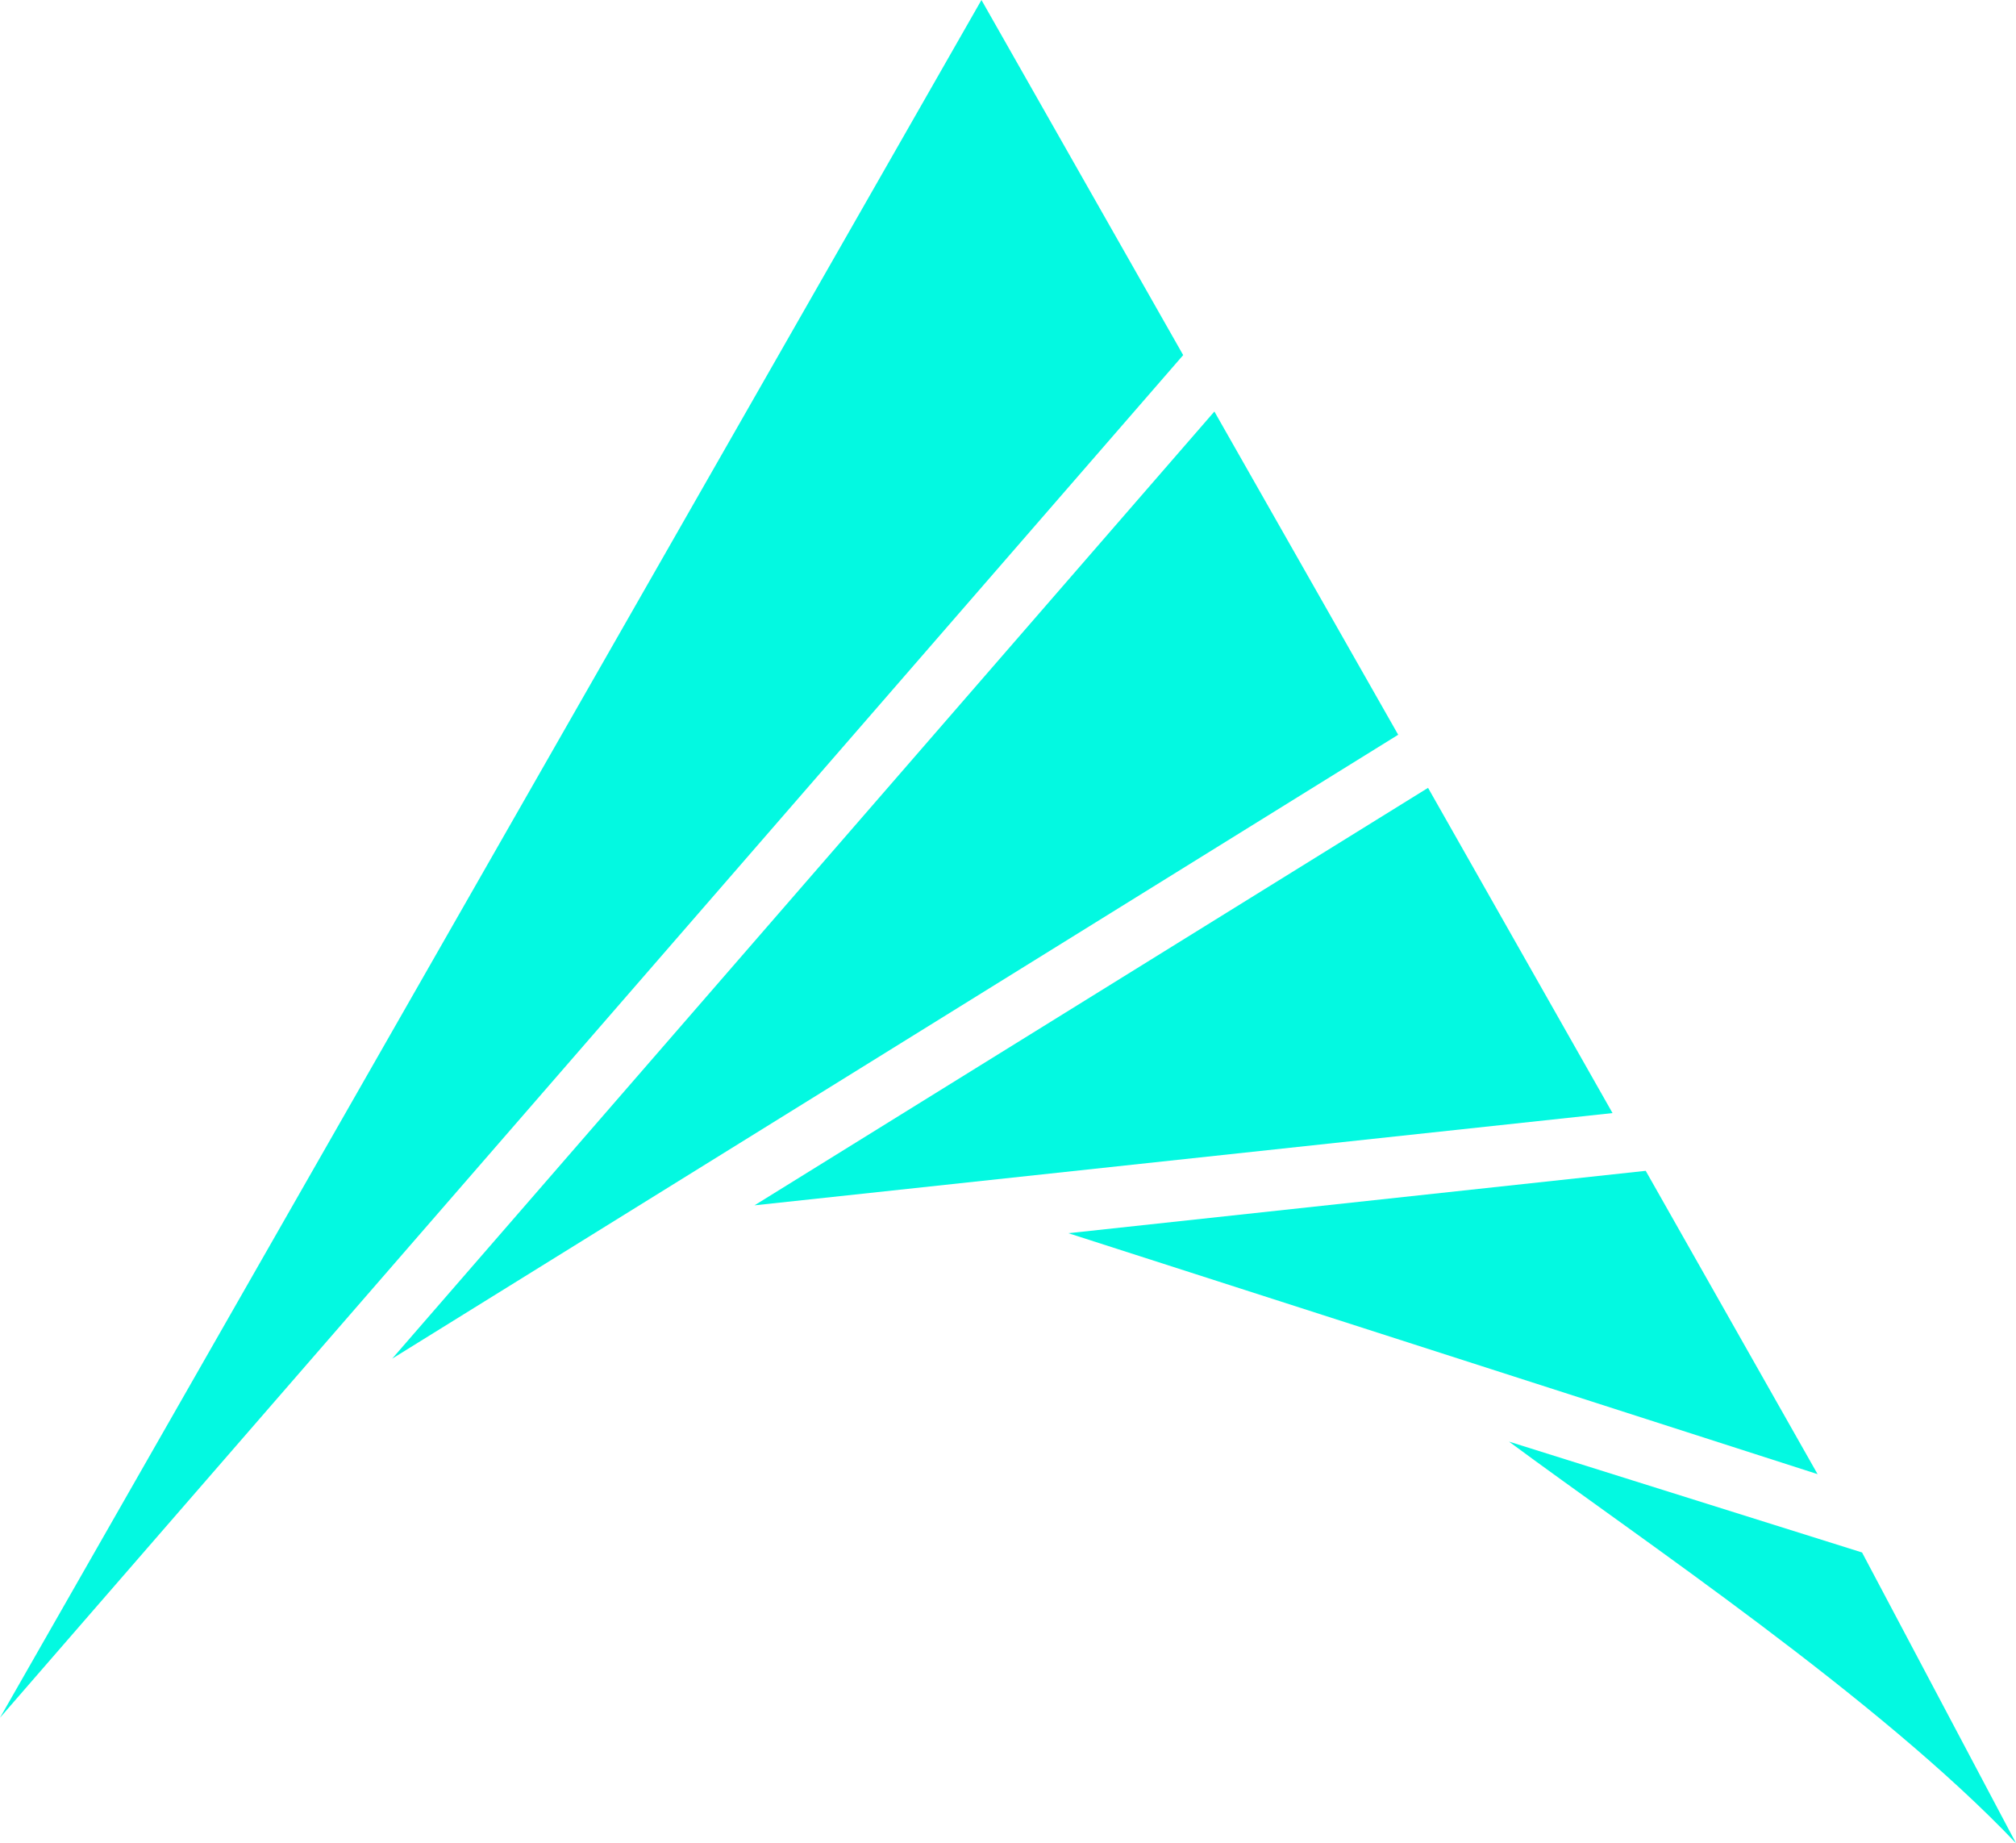
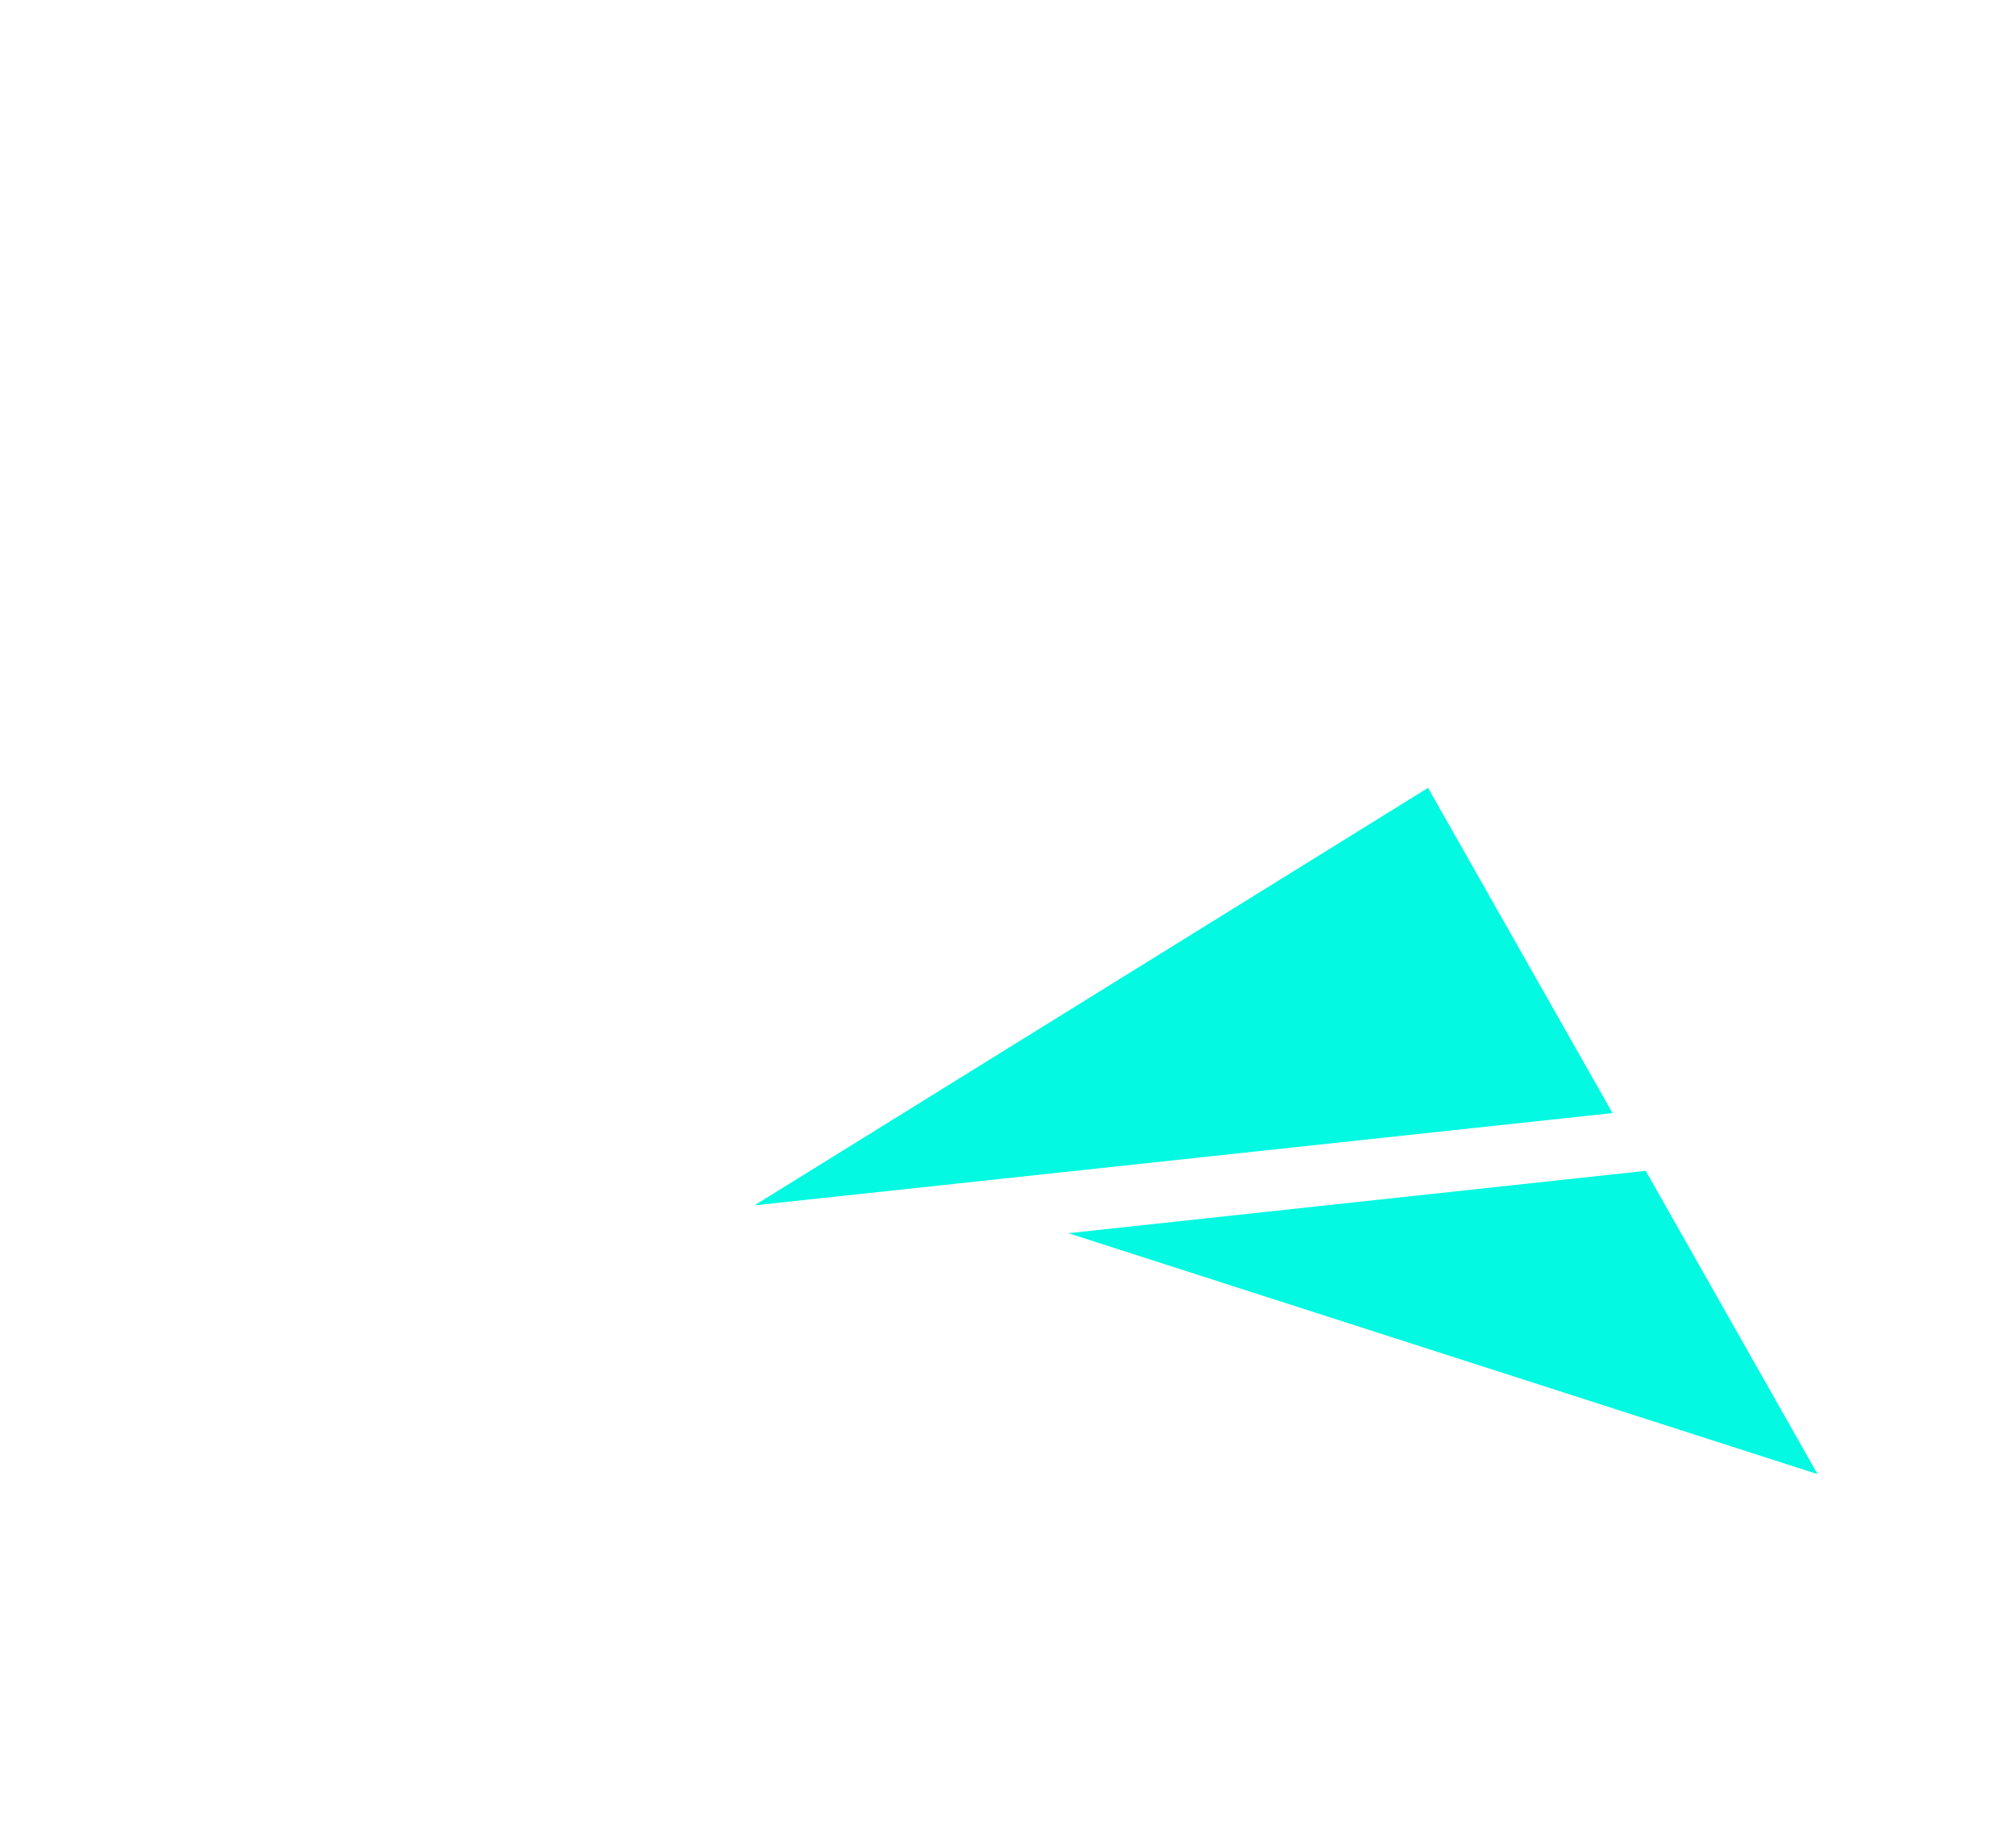
<svg xmlns="http://www.w3.org/2000/svg" viewBox="0 0 30.38 27.77">
  <title>favicon</title>
-   <polygon points="17.83 5.35 0 25.88 14.79 0 17.83 5.35" style="fill:#03f9e1" />
-   <polygon points="21.07 11.07 5.91 20.47 18.3 6.2 21.07 11.07" style="fill:#03f9e1" />
  <polygon points="24.3 16.77 11.37 18.16 21.52 11.87 24.3 16.77" style="fill:#03f9e1" />
  <polygon points="27.39 22.21 16.1 18.58 24.8 17.64 27.39 22.21" style="fill:#03f9e1" />
-   <path d="M31.19,29.43h0c-2.07-2.18-5.67-4.59-7.64-6.05l5.32,1.67Z" transform="translate(-0.81 -1.66)" style="fill:#03f9e1" />
</svg>